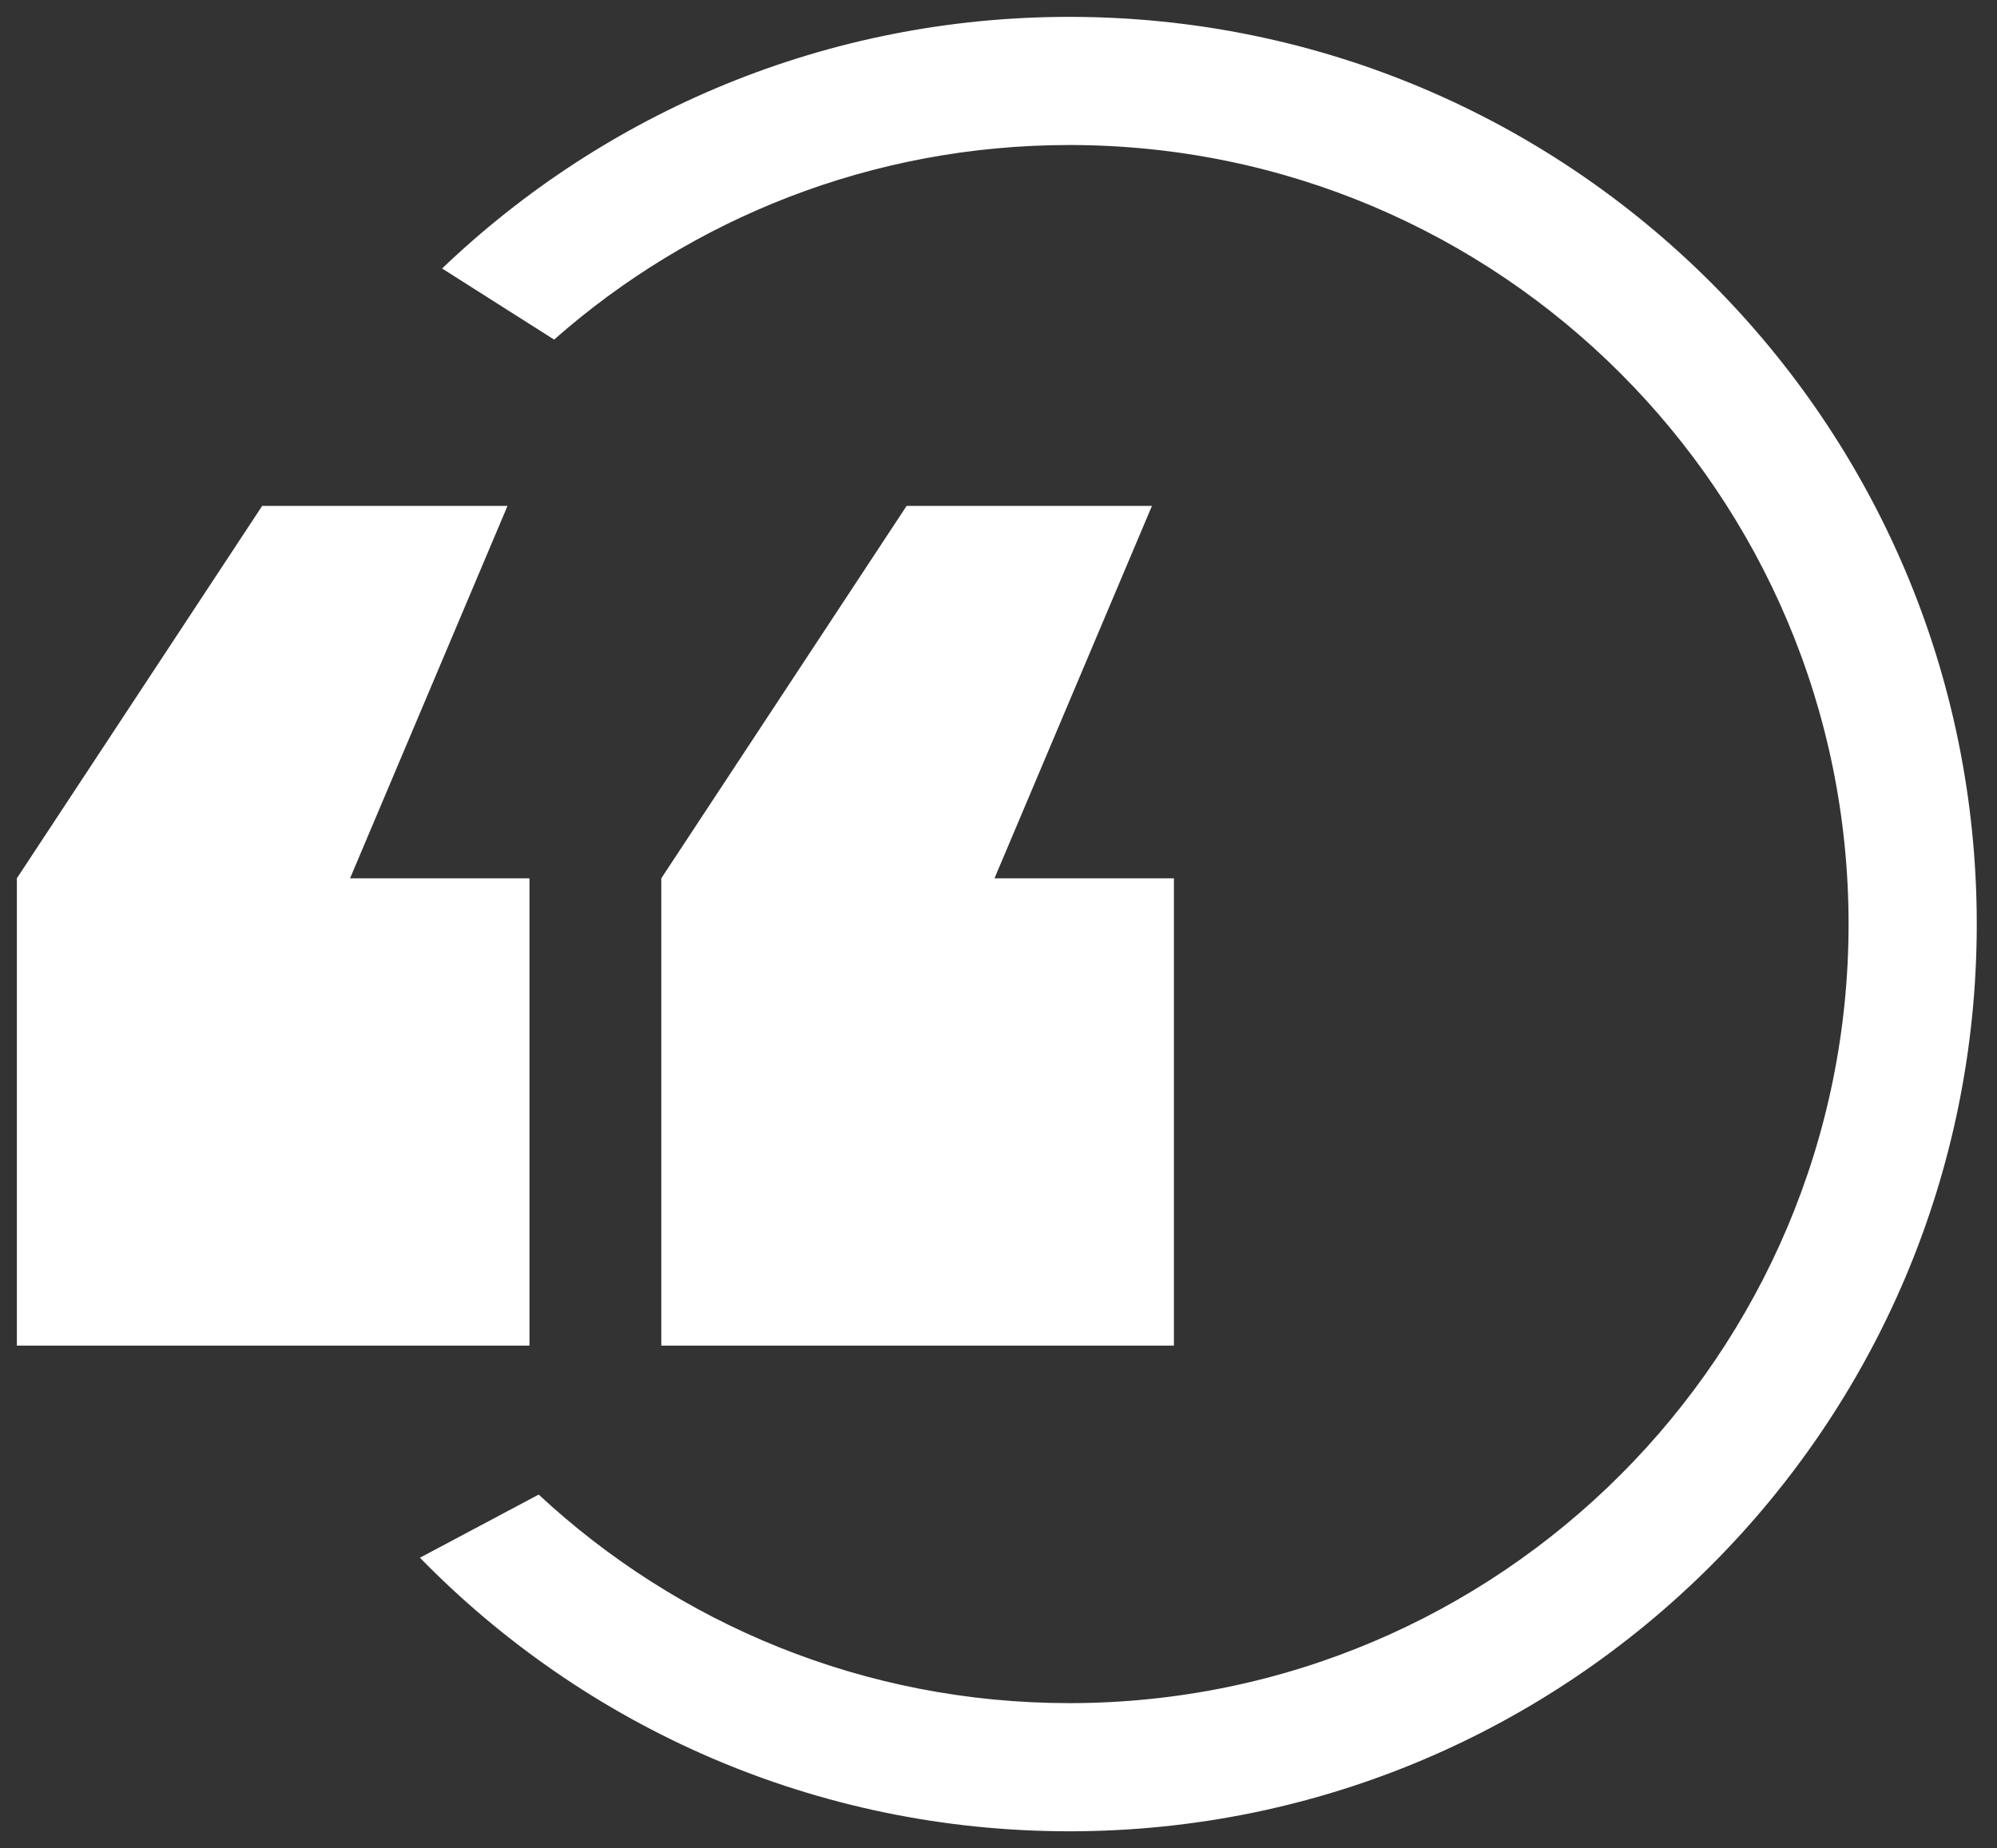
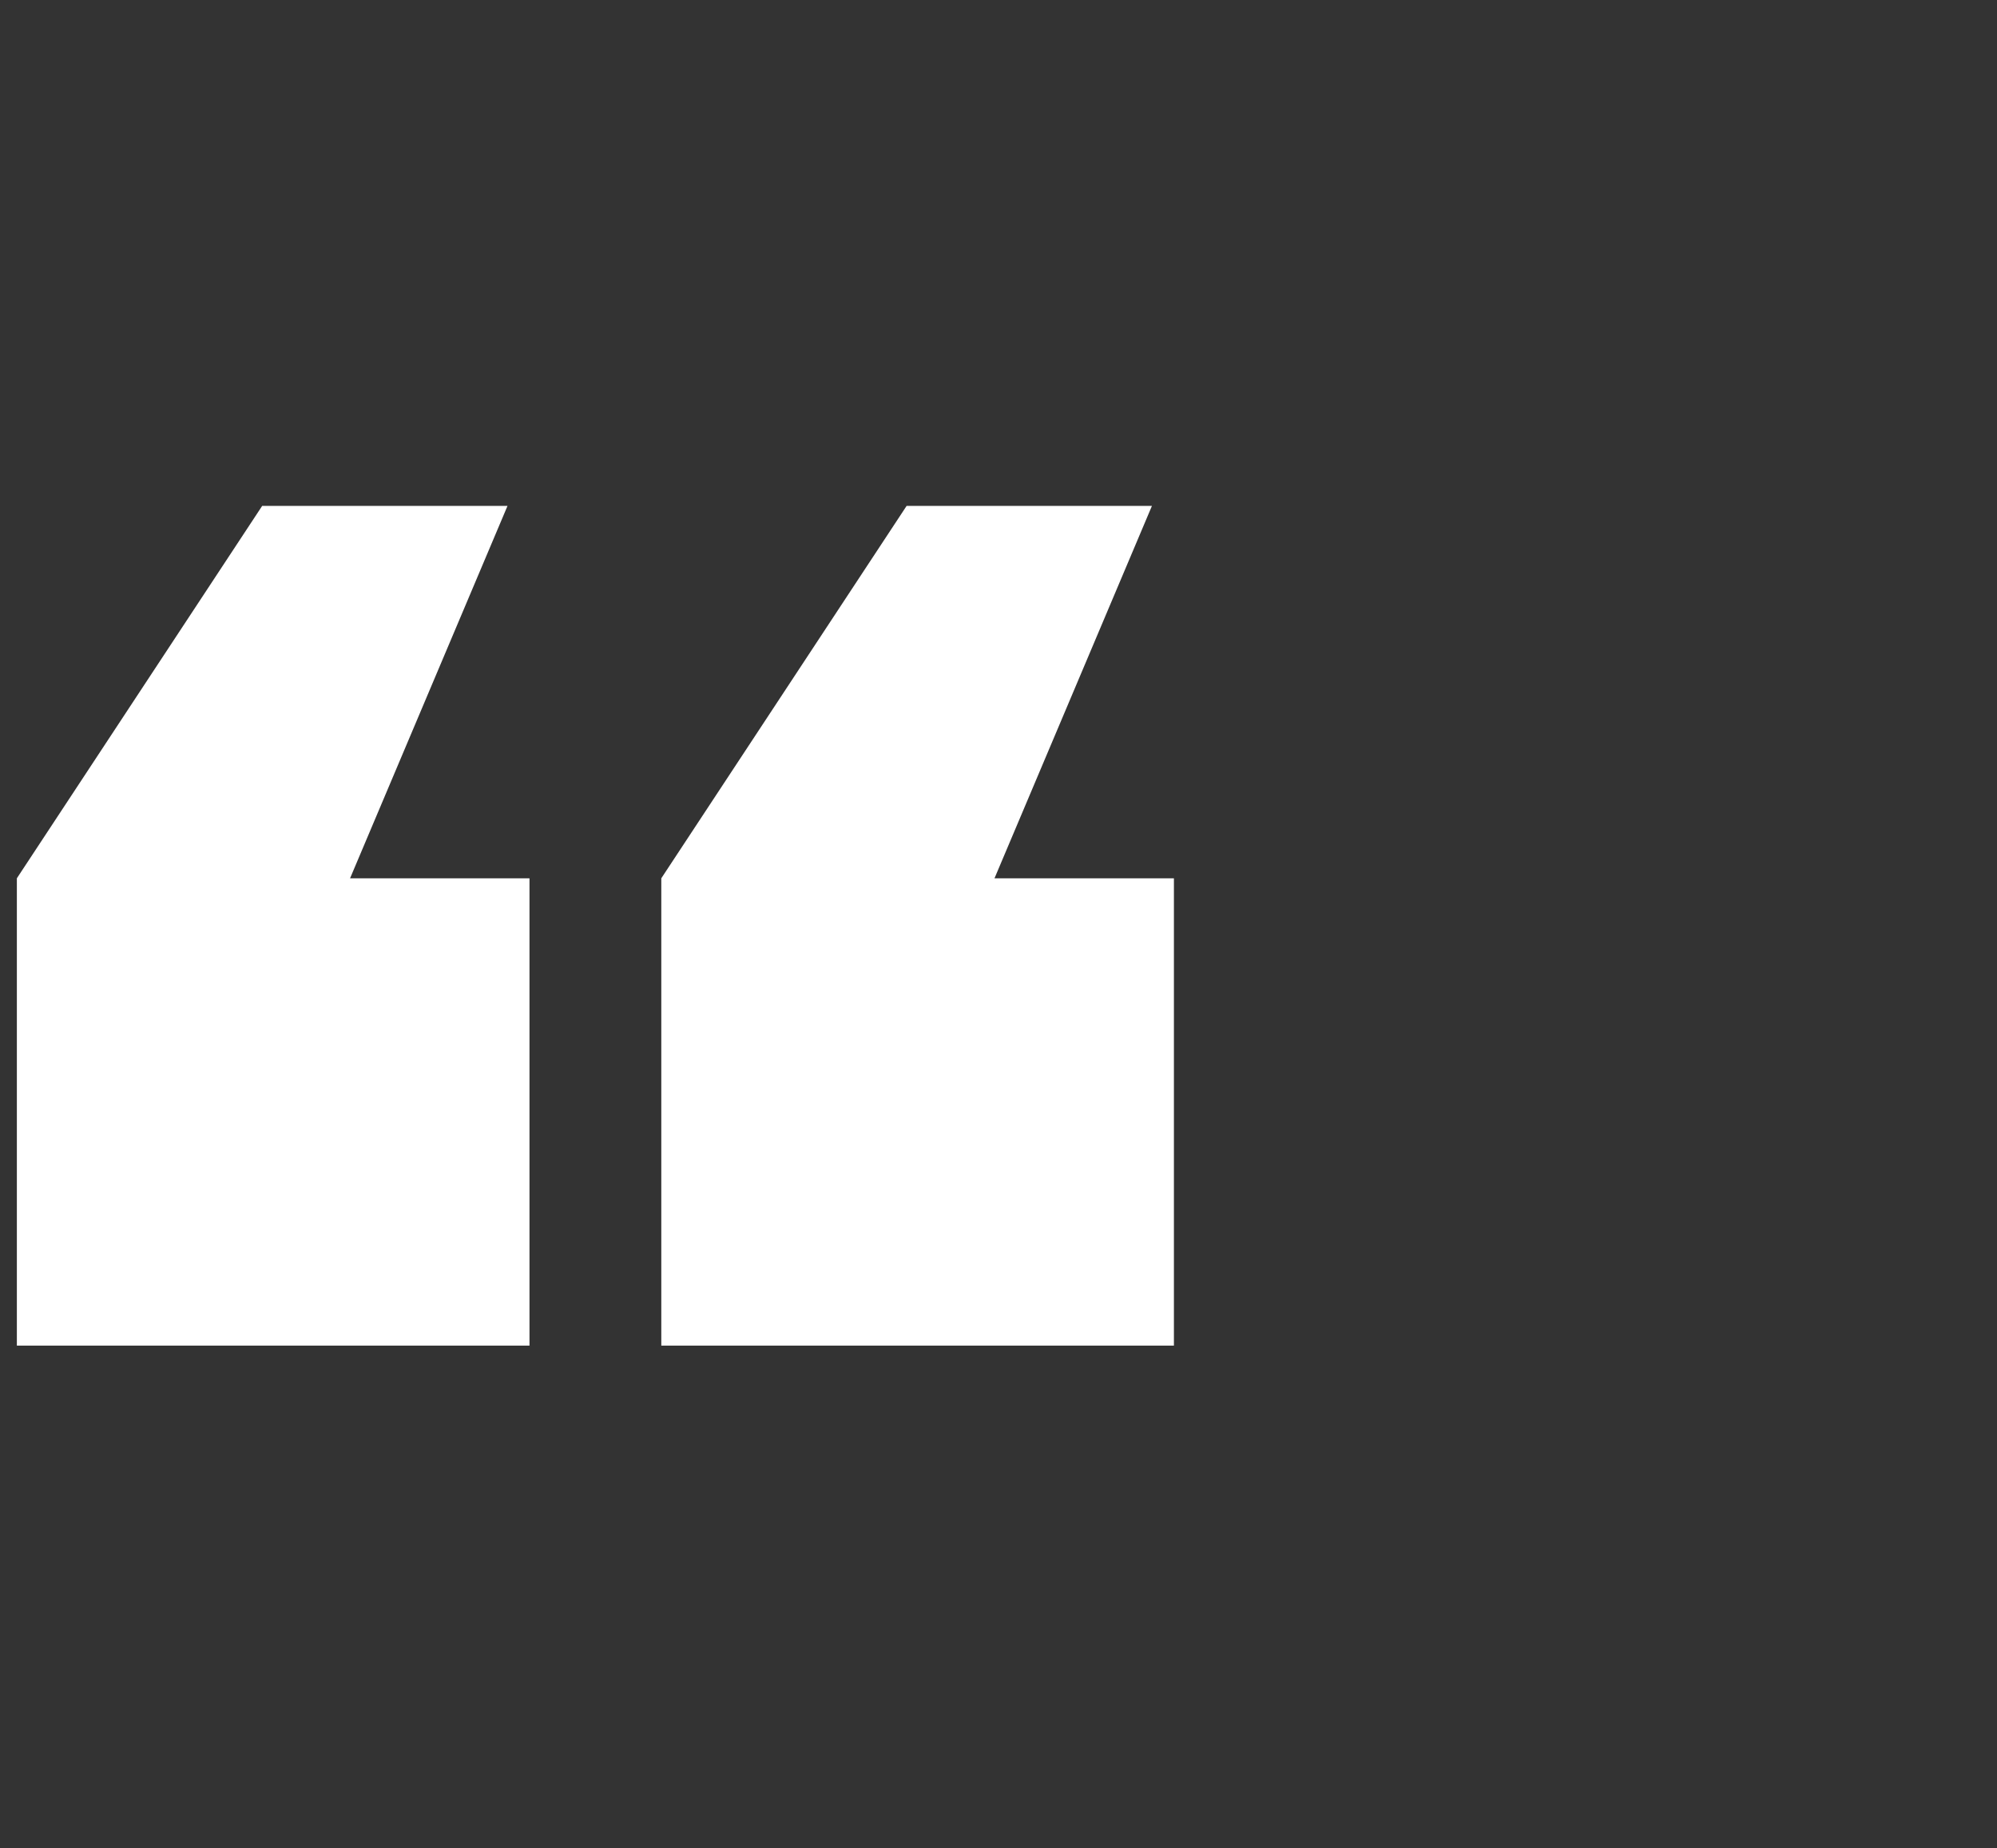
<svg xmlns="http://www.w3.org/2000/svg" width="592" height="548" viewBox="0 0 592 548">
  <rect x="0" y="0" width="592" height="548" fill="#333333" stroke="none" />
  <title>Artboard</title>
  <g fill="#FFF" fill-rule="evenodd">
-     <path d="M124.487 461.883l35.203-18.723C200.932 481.53 256.225 505 317 505c127.578 0 231-103.422 231-231S444.578 43 317 43c-58.554 0-112.019 21.786-152.733 57.694l-33.21-21.081C179.362 33.393 244.865 5 317 5c148.565 0 269 120.435 269 269S465.565 543 317 543c-75.46 0-143.663-31.071-192.513-81.117z" fill-rule="nonzero" />
    <path d="M348 399H196.038V260.426L268.763 150h72.724l-46.674 110.426H348V399zm-191.038 0H5V260.426L77.725 150h72.724l-46.674 110.426h53.187V399z" />
  </g>
</svg>